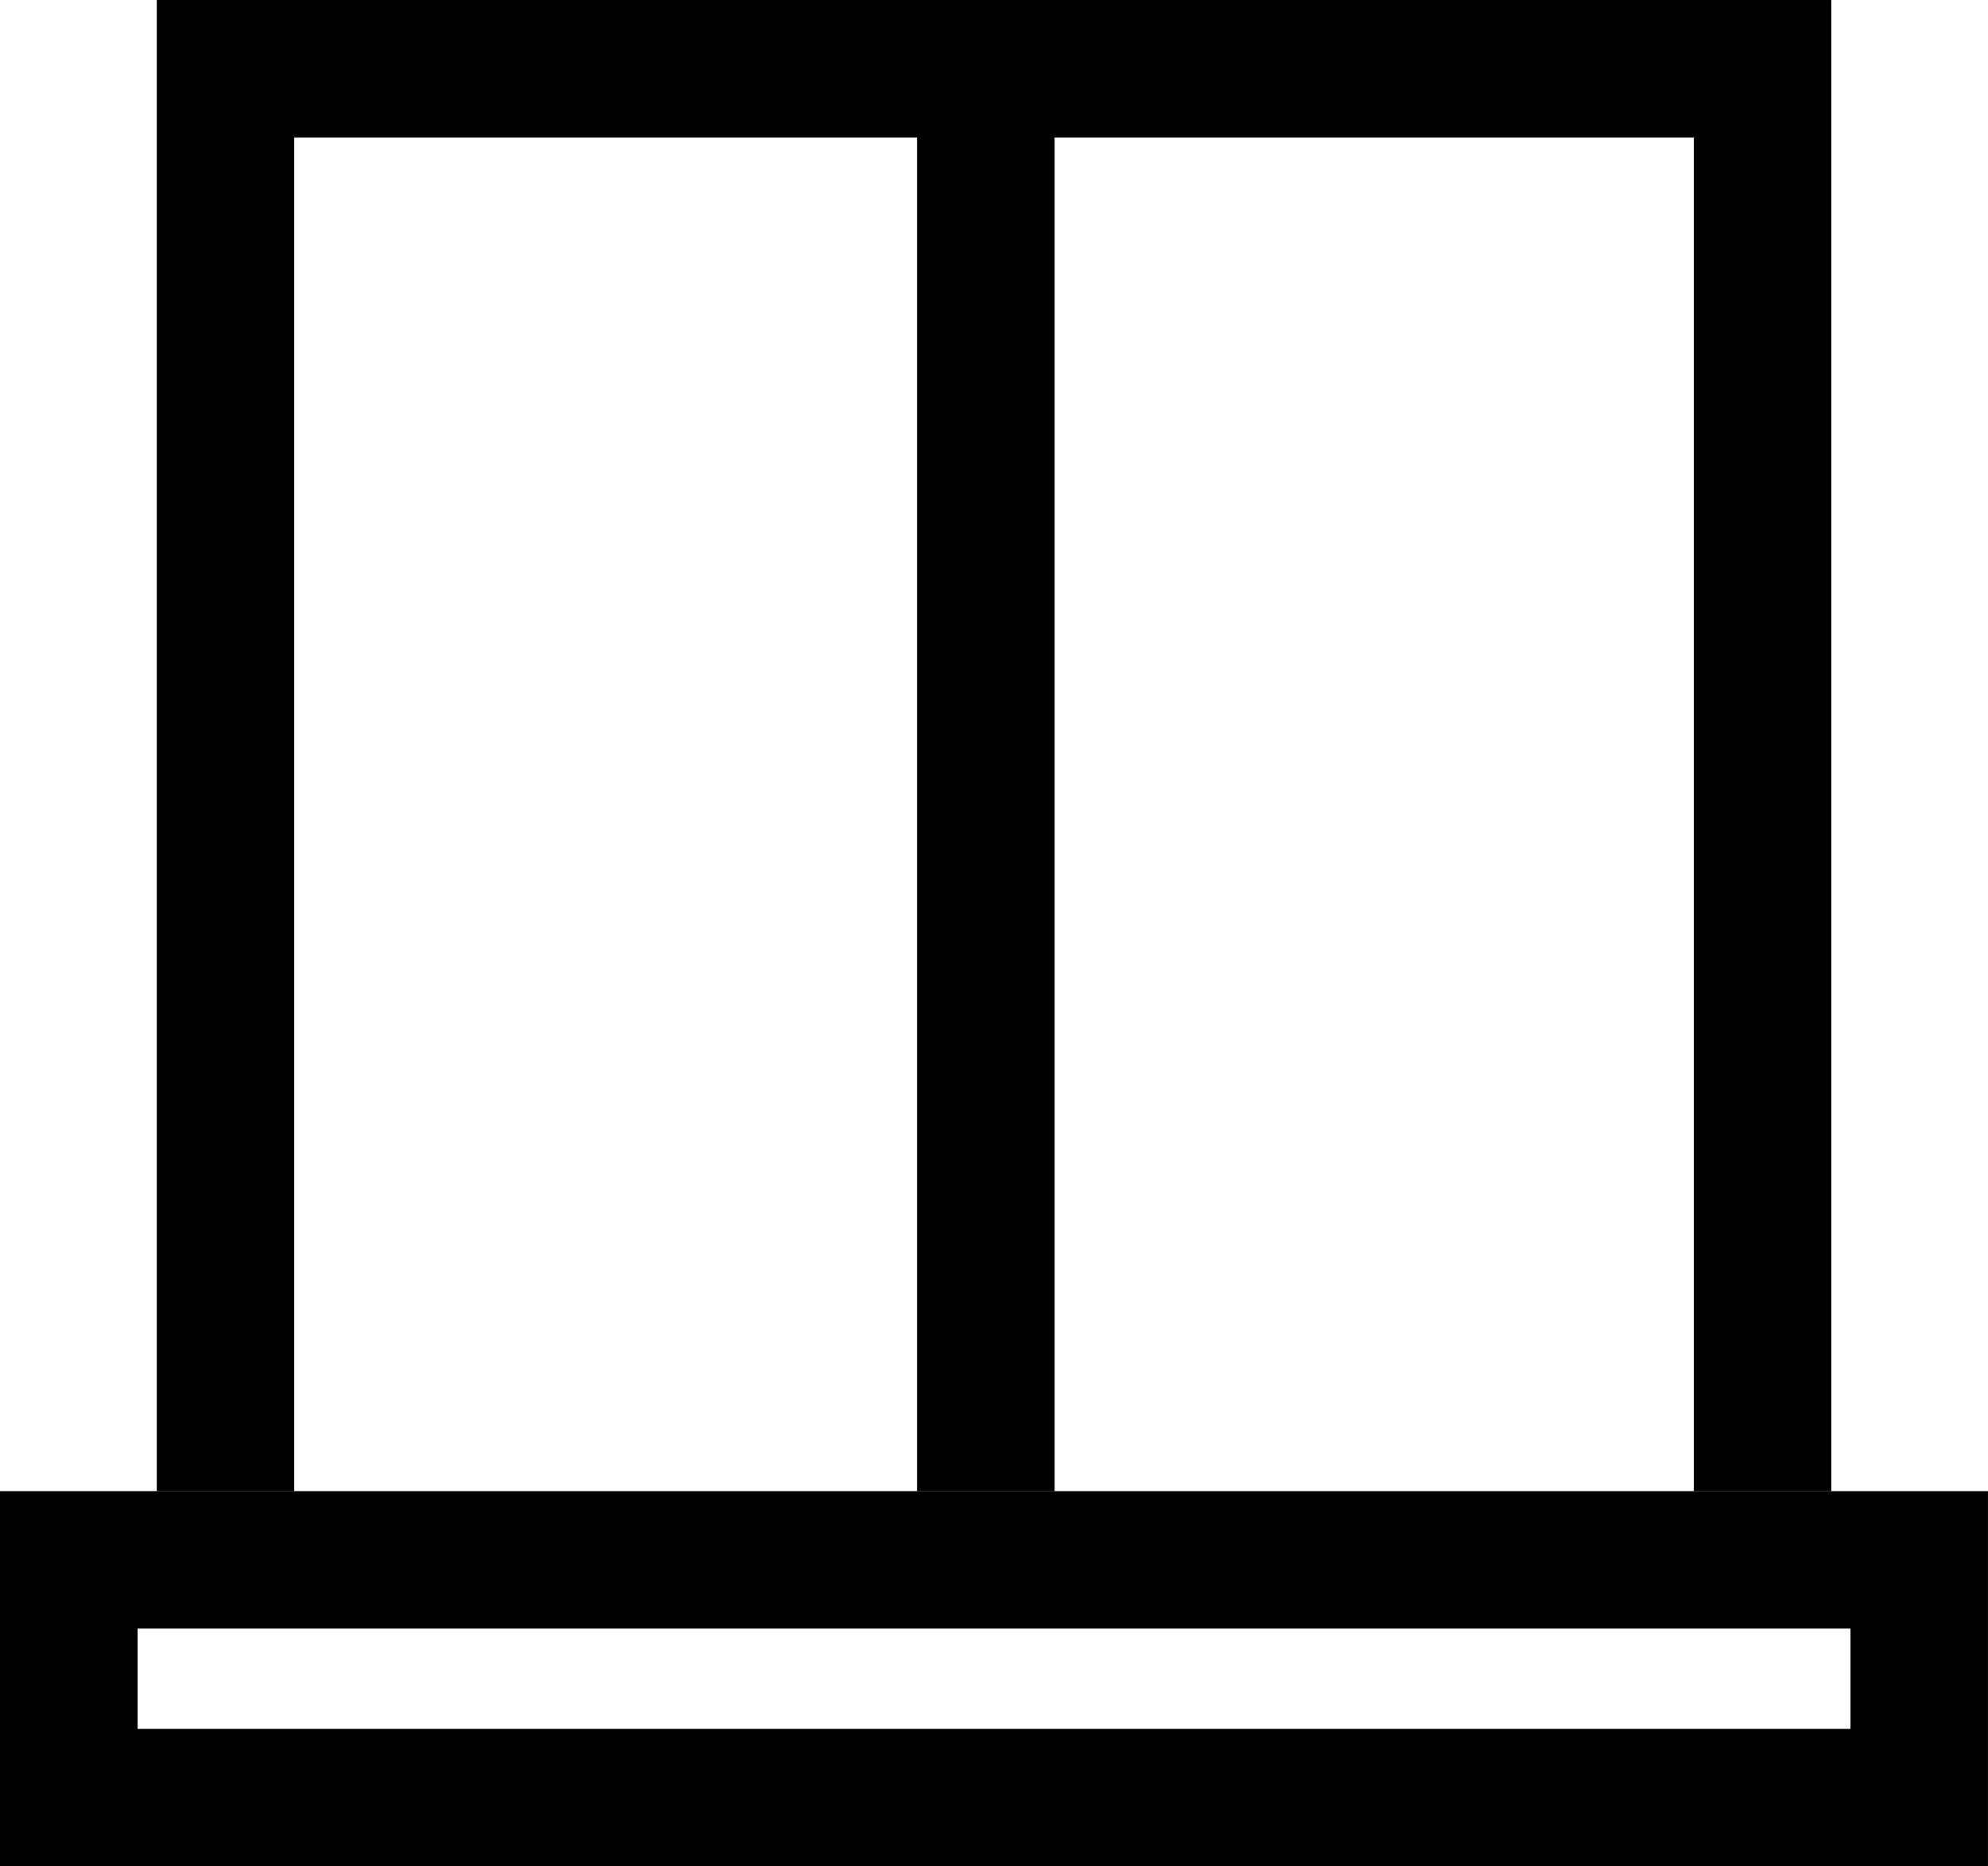
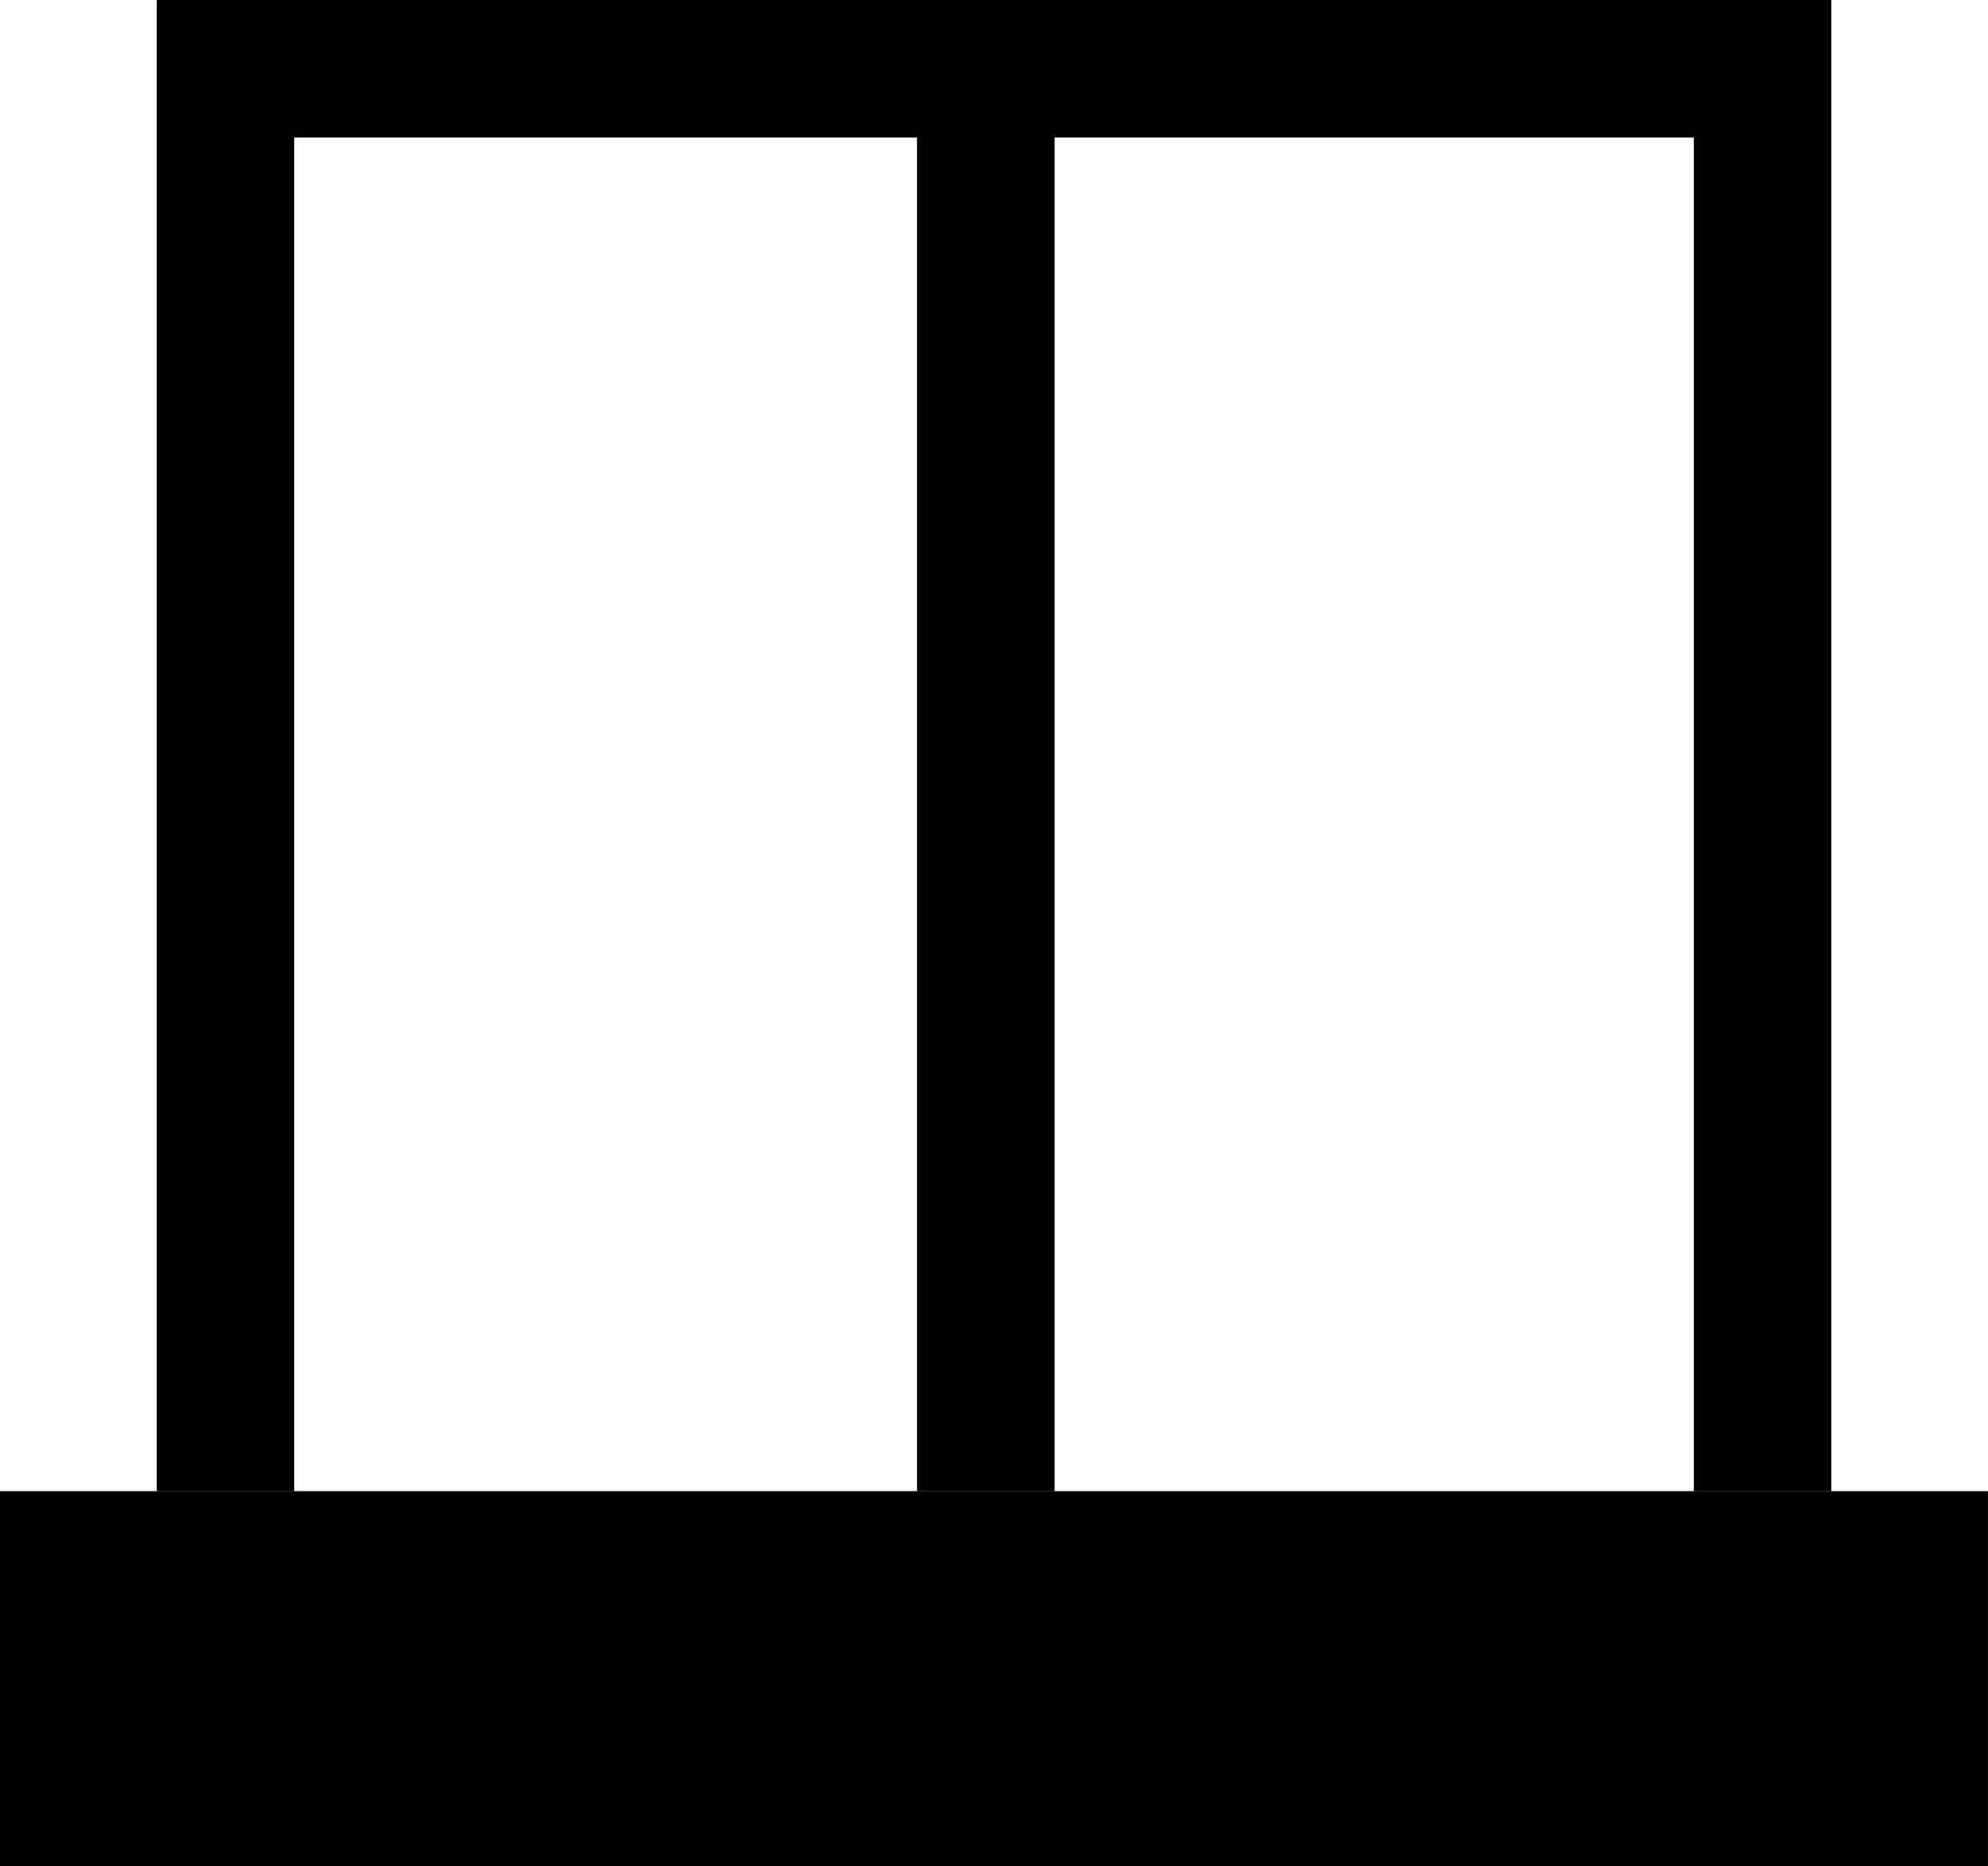
<svg xmlns="http://www.w3.org/2000/svg" xml:space="preserve" width="70mm" height="65.728mm" version="1.1" style="shape-rendering:geometricPrecision; text-rendering:geometricPrecision; image-rendering:optimizeQuality; fill-rule:evenodd; clip-rule:evenodd" viewBox="0 0 402.21 377.66">
  <defs>
    <style type="text/css">
   
    .fil0 {fill:black}
   
  </style>
  </defs>
  <g id="Layer_x0020_1">
-     <path class="fil0" d="M185.53 301.71l0 -273.89 -126 0 0 273.89 -27.81 0 0 -301.71 16.88 0 10.93 0 126 0 27.81 0 129.33 0 7.64 0 20.2 0 0 301.71 -27.81 0 0 -273.89 -129.33 0 0 273.89 -27.81 0 -0.03 0zm188.86 27.84l-346.55 0 0 20.3 346.55 0 0 -20.3zm27.81 20.3l0 11.88 0 15.93 -402.21 0 0 -15.93 0 -11.88 0 -20.3 0 -21.8 0 -6.01 402.21 0 0 6.01 0 21.8 0 20.3z" />
+     <path class="fil0" d="M185.53 301.71l0 -273.89 -126 0 0 273.89 -27.81 0 0 -301.71 16.88 0 10.93 0 126 0 27.81 0 129.33 0 7.64 0 20.2 0 0 301.71 -27.81 0 0 -273.89 -129.33 0 0 273.89 -27.81 0 -0.03 0zm188.86 27.84zm27.81 20.3l0 11.88 0 15.93 -402.21 0 0 -15.93 0 -11.88 0 -20.3 0 -21.8 0 -6.01 402.21 0 0 6.01 0 21.8 0 20.3z" />
  </g>
</svg>